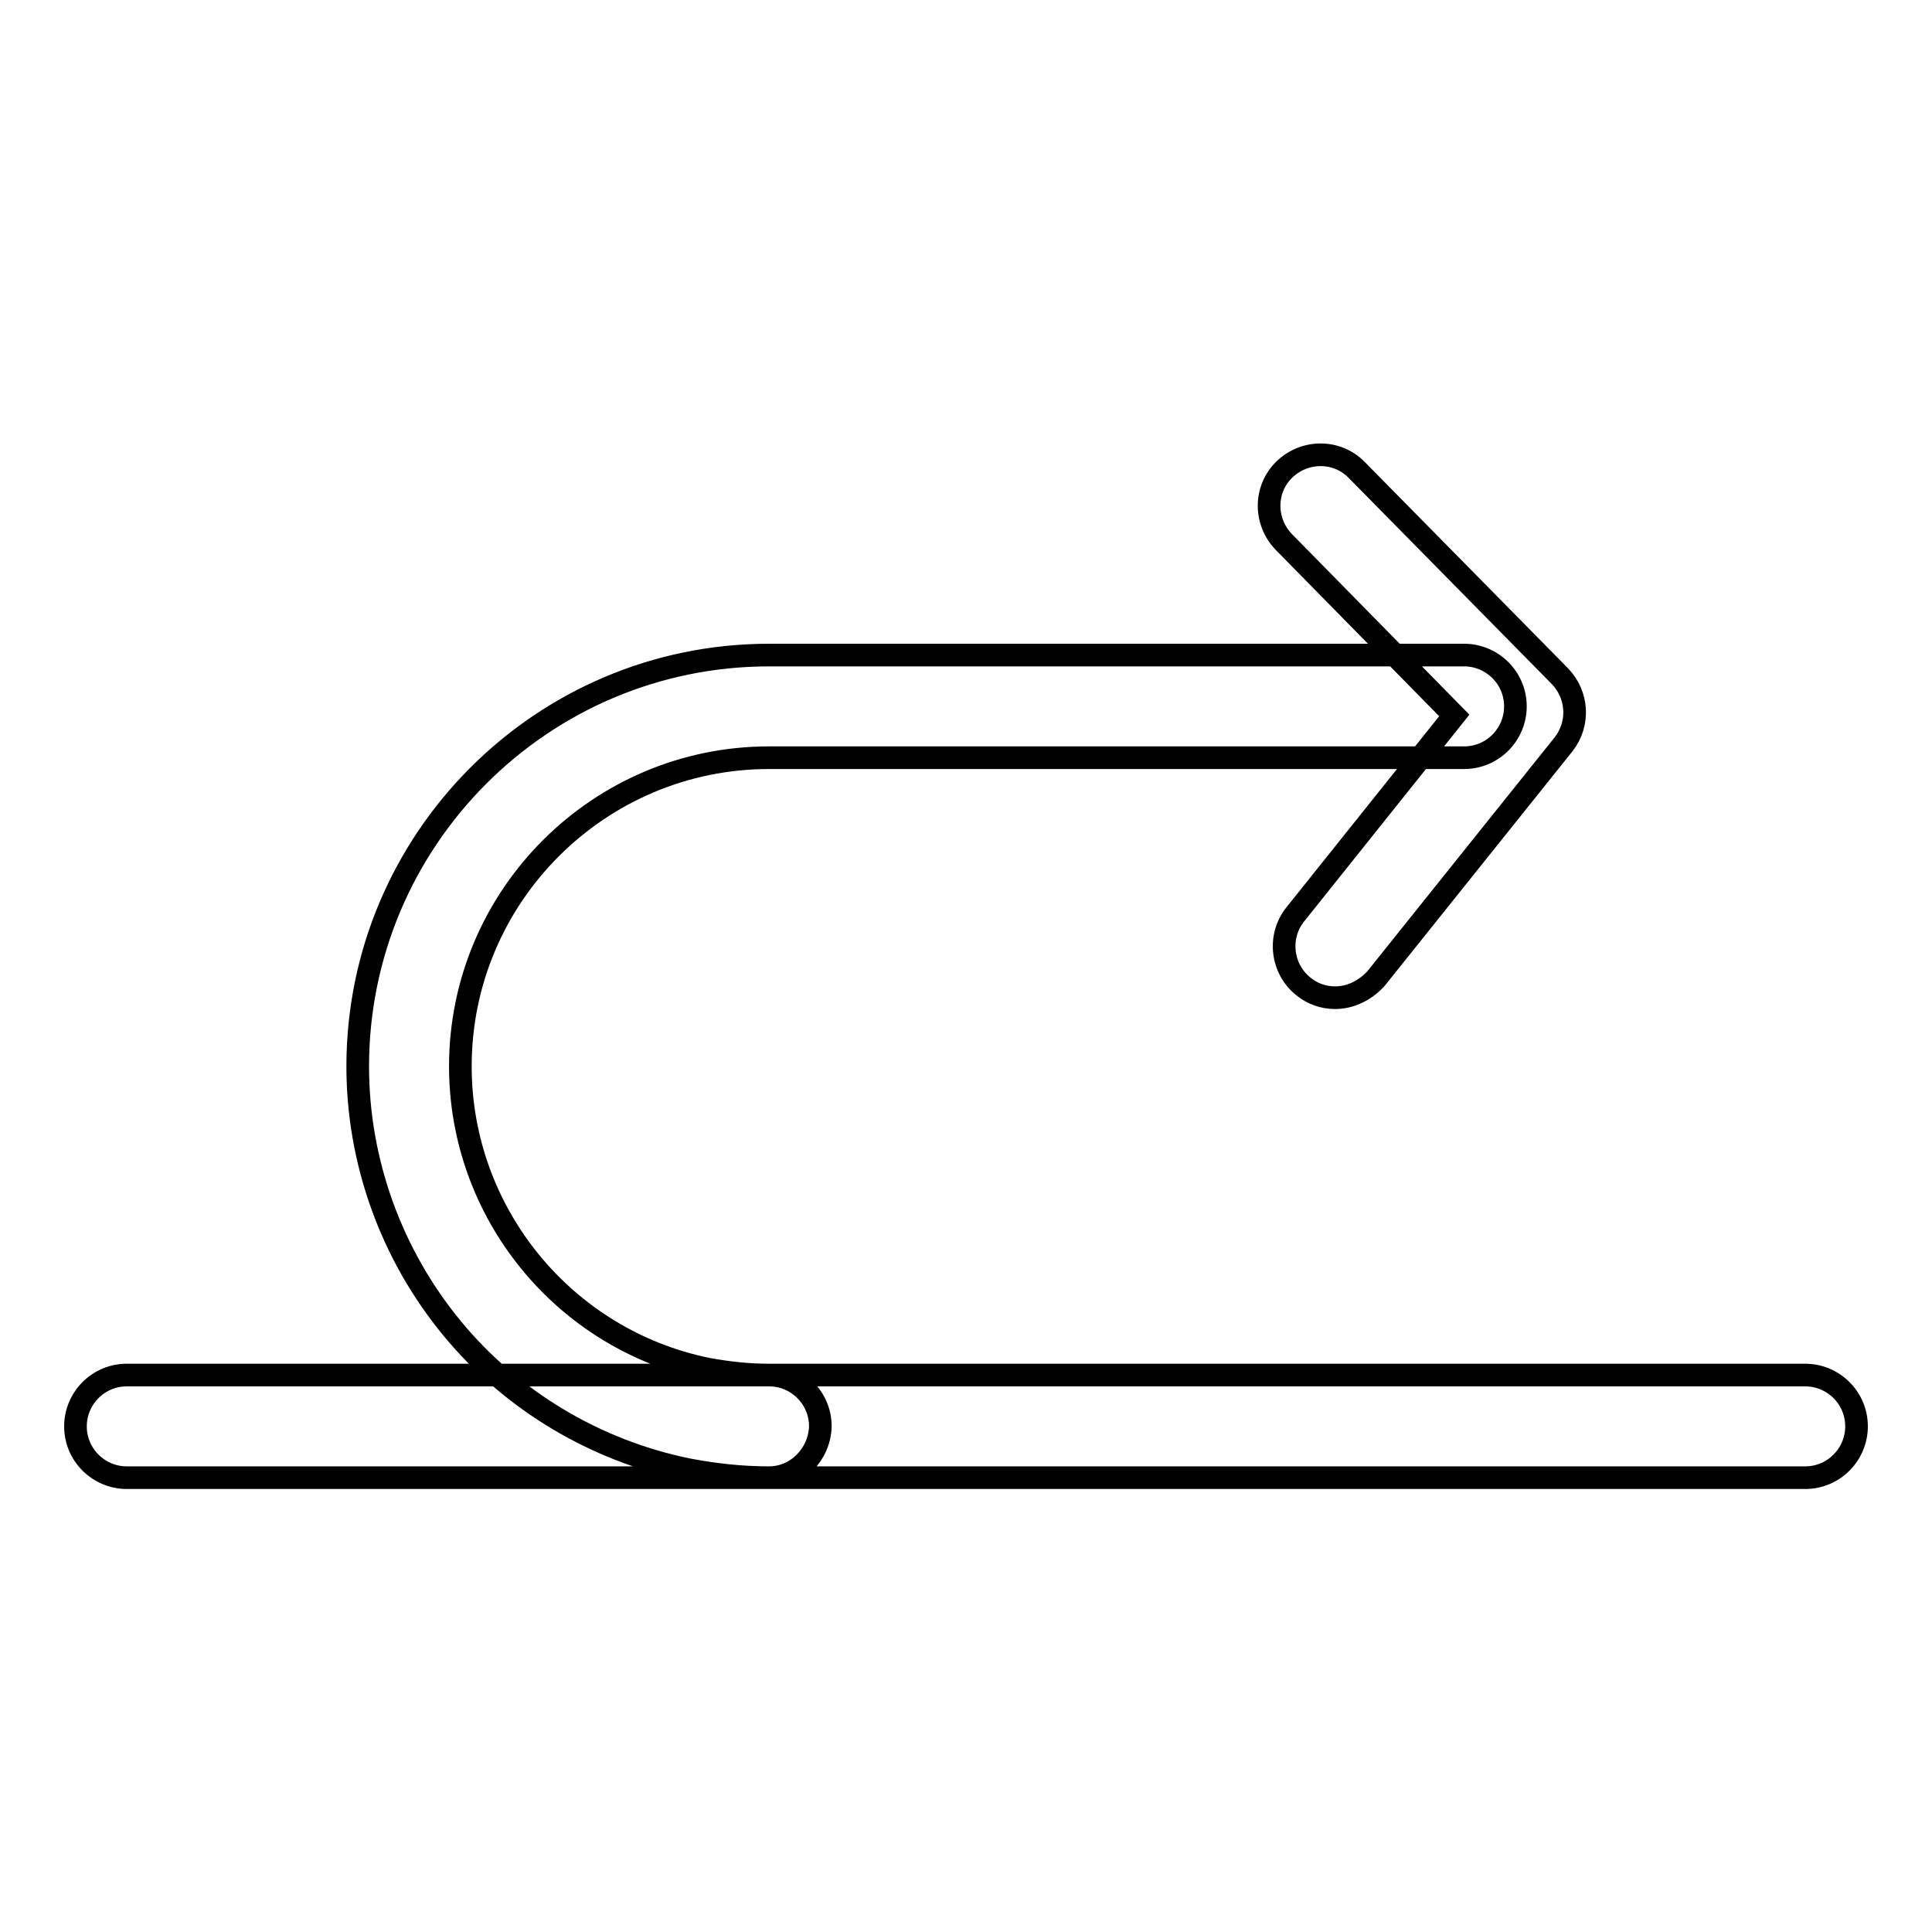
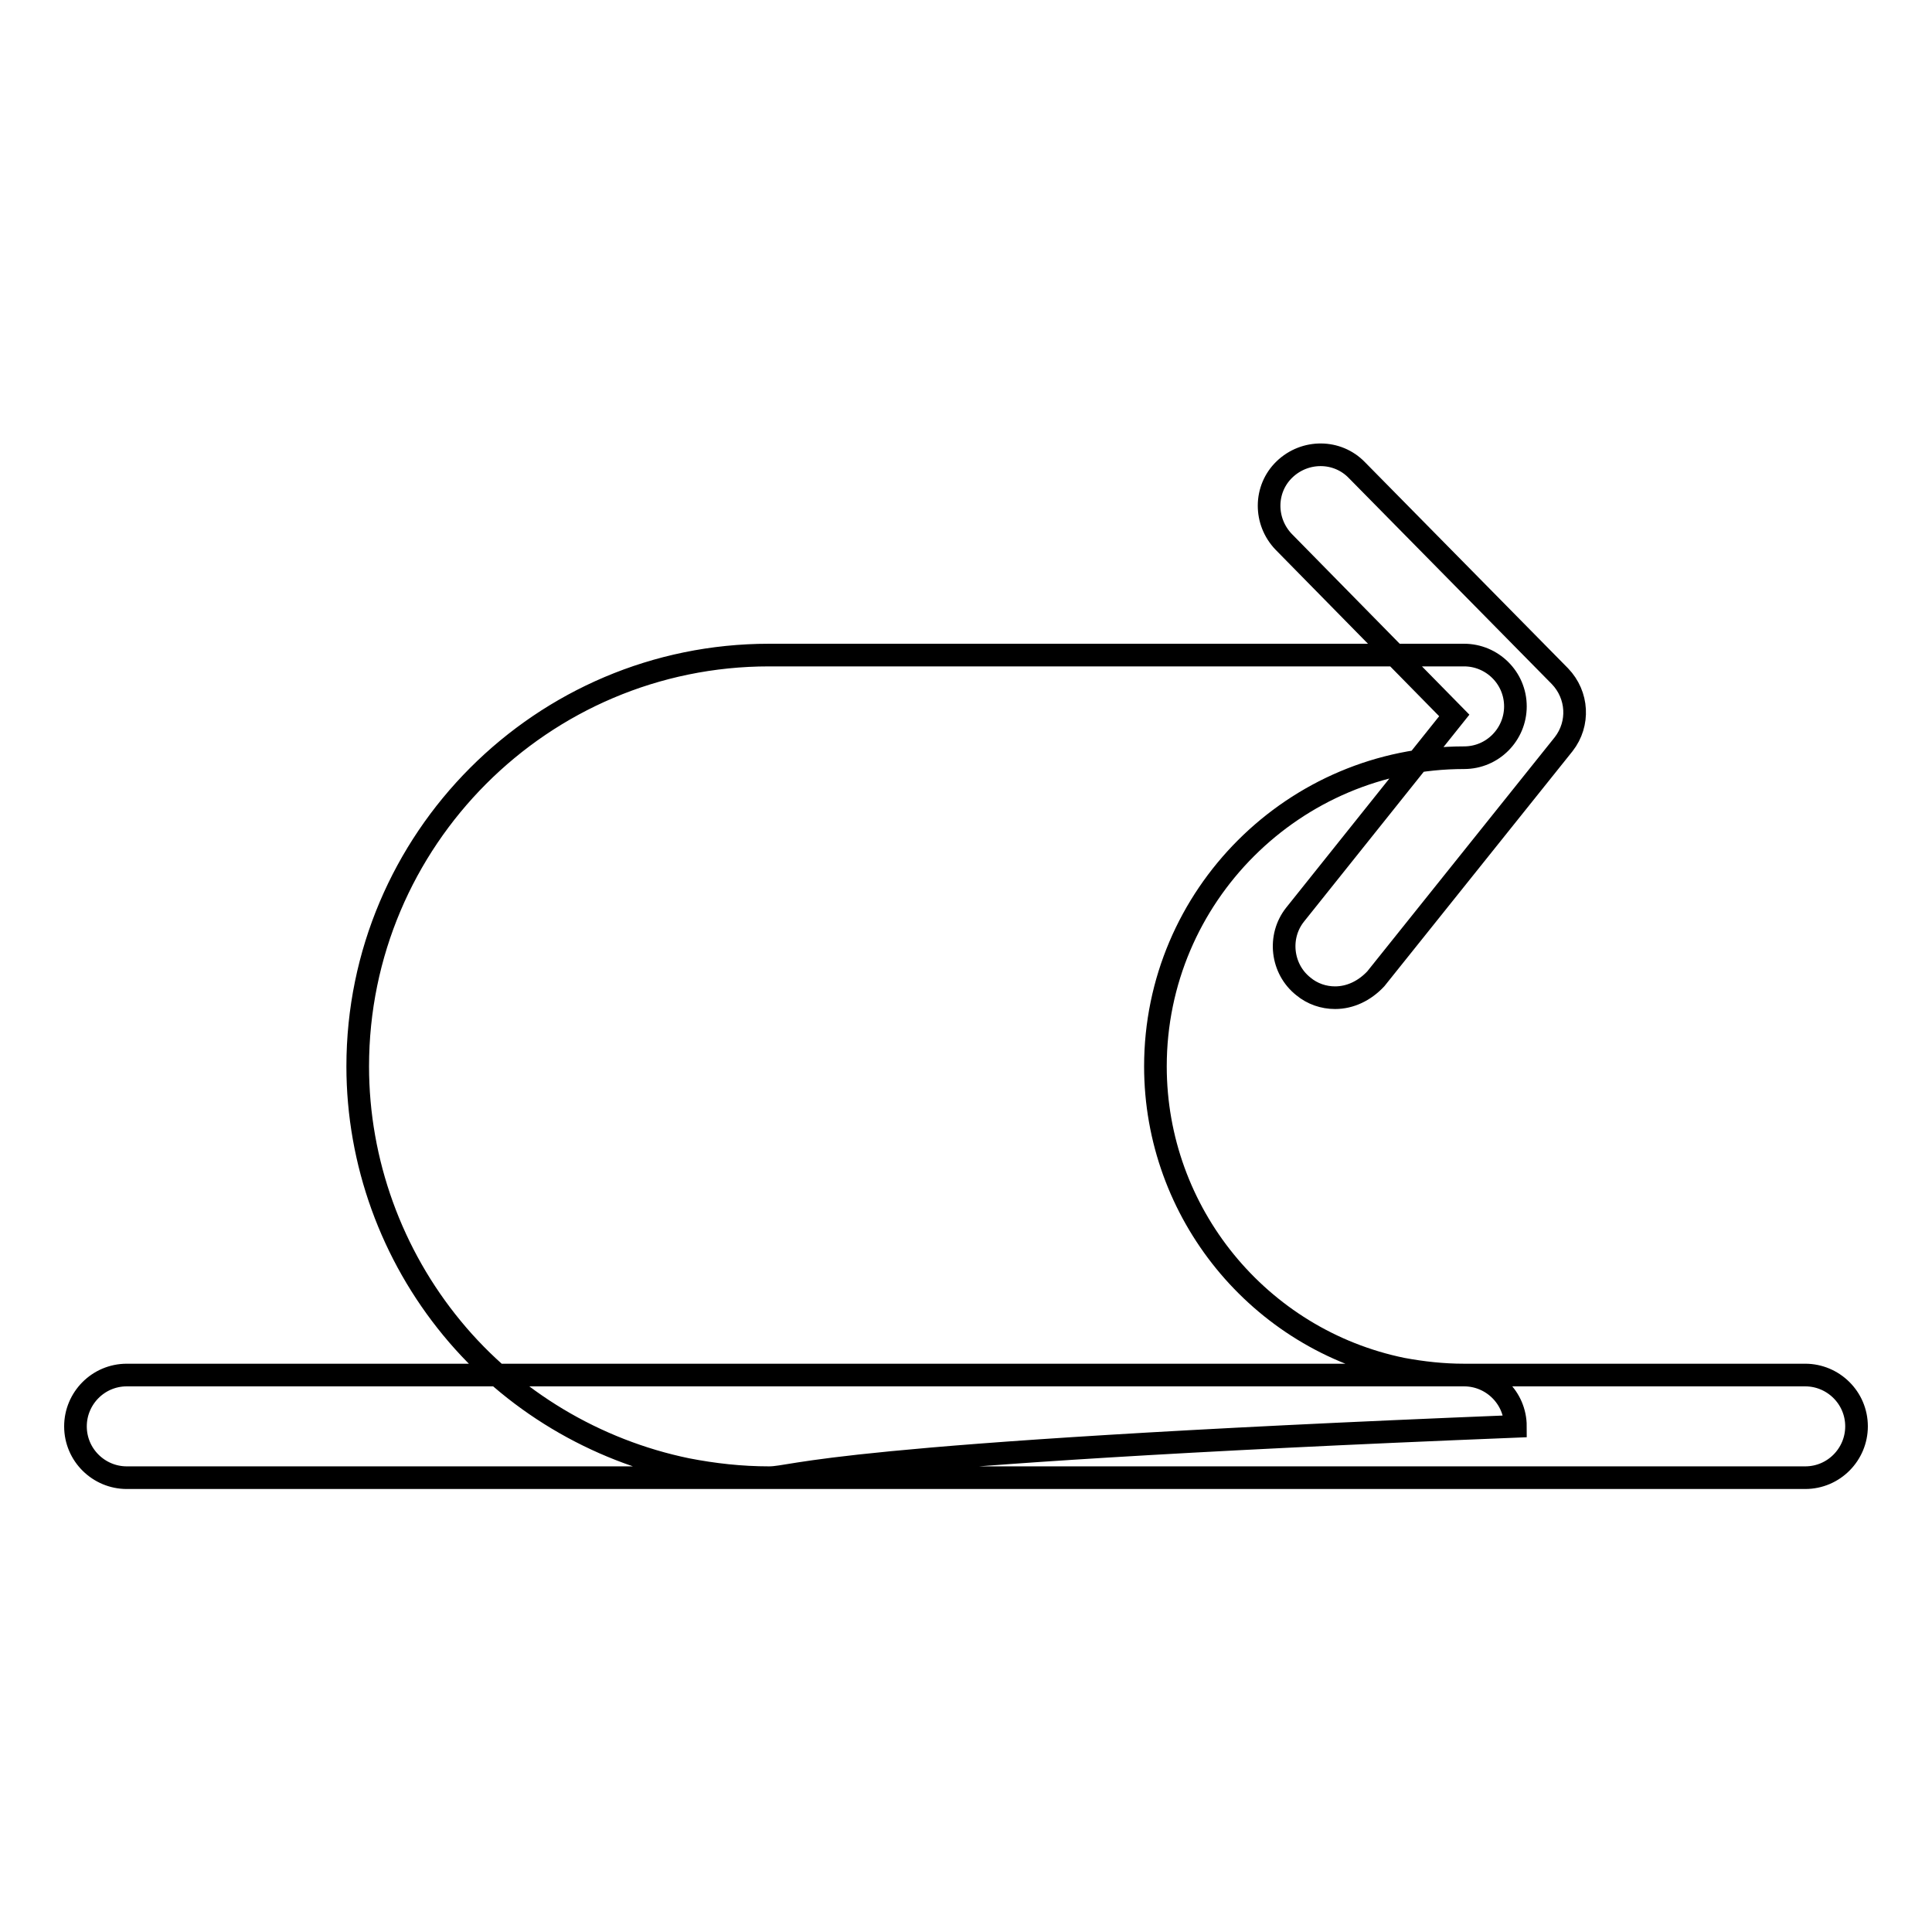
<svg xmlns="http://www.w3.org/2000/svg" version="1.1" x="0px" y="0px" viewBox="0 0 256 256" enable-background="new 0 0 256 256" xml:space="preserve">
  <g>
-     <path stroke-width="3" fill-opacity="0" stroke="#000000" d="M239.2,195.8H16.8c-3.7,0-6.8-3-6.8-6.8c0-3.7,3-6.8,6.8-6.8h222.4c3.7,0,6.8,3,6.8,6.8 C246,192.7,243,195.8,239.2,195.8z M101.9,195.8c-3.7,0-7.3-0.4-10.9-1.1c-12.1-2.5-23.2-9.1-31.1-18.7c-8-9.7-12.5-22-12.5-34.7 c0-30,24.4-54.5,54.5-54.5H194c3.7,0,6.8,3,6.8,6.8c0,3.7-3,6.8-6.8,6.8h-92.1c-22.5,0-40.9,18.3-40.9,40.9 c0,19.4,13.7,36.2,32.7,40.1c2.7,0.5,5.4,0.8,8.2,0.8c3.7,0,6.8,3,6.8,6.8C108.6,192.7,105.6,195.8,101.9,195.8z M176.9,132.2 c-1.5,0-3-0.5-4.2-1.5c-2.9-2.3-3.4-6.6-1.1-9.5l21.1-26.4l-22.6-23c-2.6-2.7-2.6-7,0.1-9.6c2.7-2.6,7-2.6,9.6,0.1l26.9,27.3 c2.4,2.5,2.6,6.3,0.5,9l-24.9,31.1C180.8,131.3,178.9,132.2,176.9,132.2z" />
+     <path stroke-width="3" fill-opacity="0" stroke="#000000" d="M239.2,195.8H16.8c-3.7,0-6.8-3-6.8-6.8c0-3.7,3-6.8,6.8-6.8h222.4c3.7,0,6.8,3,6.8,6.8 C246,192.7,243,195.8,239.2,195.8z M101.9,195.8c-3.7,0-7.3-0.4-10.9-1.1c-12.1-2.5-23.2-9.1-31.1-18.7c-8-9.7-12.5-22-12.5-34.7 c0-30,24.4-54.5,54.5-54.5H194c3.7,0,6.8,3,6.8,6.8c0,3.7-3,6.8-6.8,6.8c-22.5,0-40.9,18.3-40.9,40.9 c0,19.4,13.7,36.2,32.7,40.1c2.7,0.5,5.4,0.8,8.2,0.8c3.7,0,6.8,3,6.8,6.8C108.6,192.7,105.6,195.8,101.9,195.8z M176.9,132.2 c-1.5,0-3-0.5-4.2-1.5c-2.9-2.3-3.4-6.6-1.1-9.5l21.1-26.4l-22.6-23c-2.6-2.7-2.6-7,0.1-9.6c2.7-2.6,7-2.6,9.6,0.1l26.9,27.3 c2.4,2.5,2.6,6.3,0.5,9l-24.9,31.1C180.8,131.3,178.9,132.2,176.9,132.2z" />
  </g>
</svg>